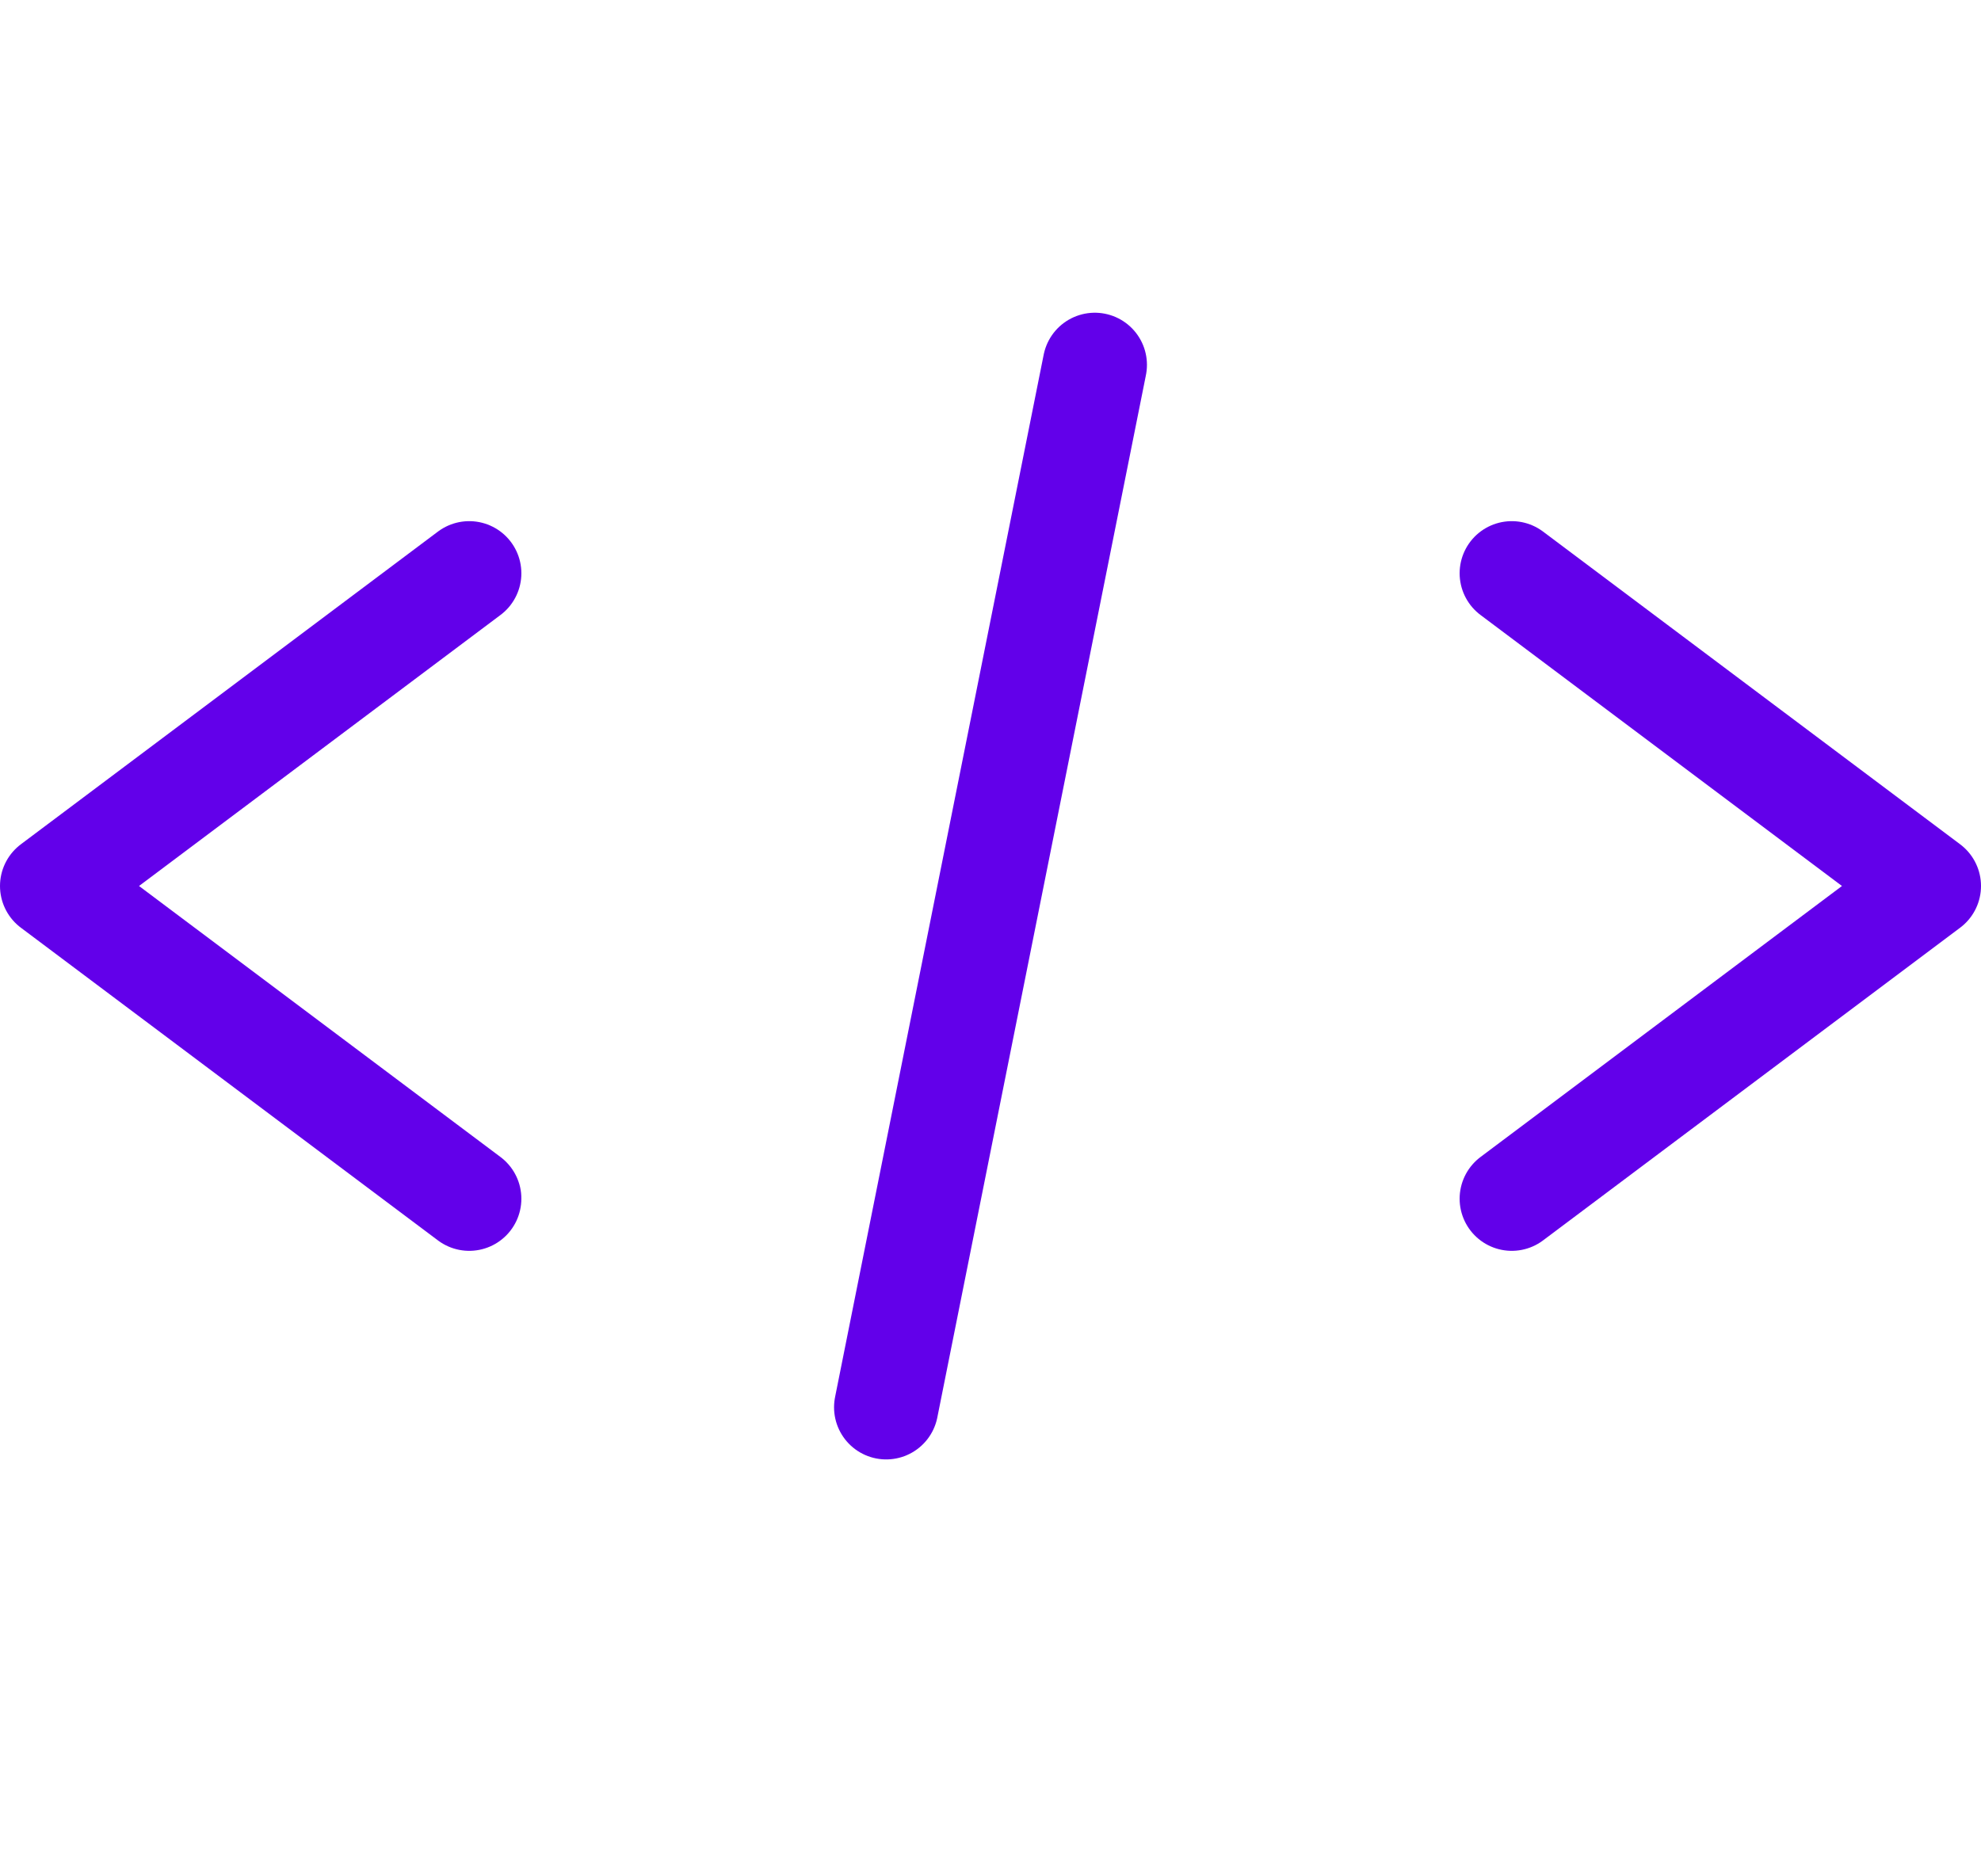
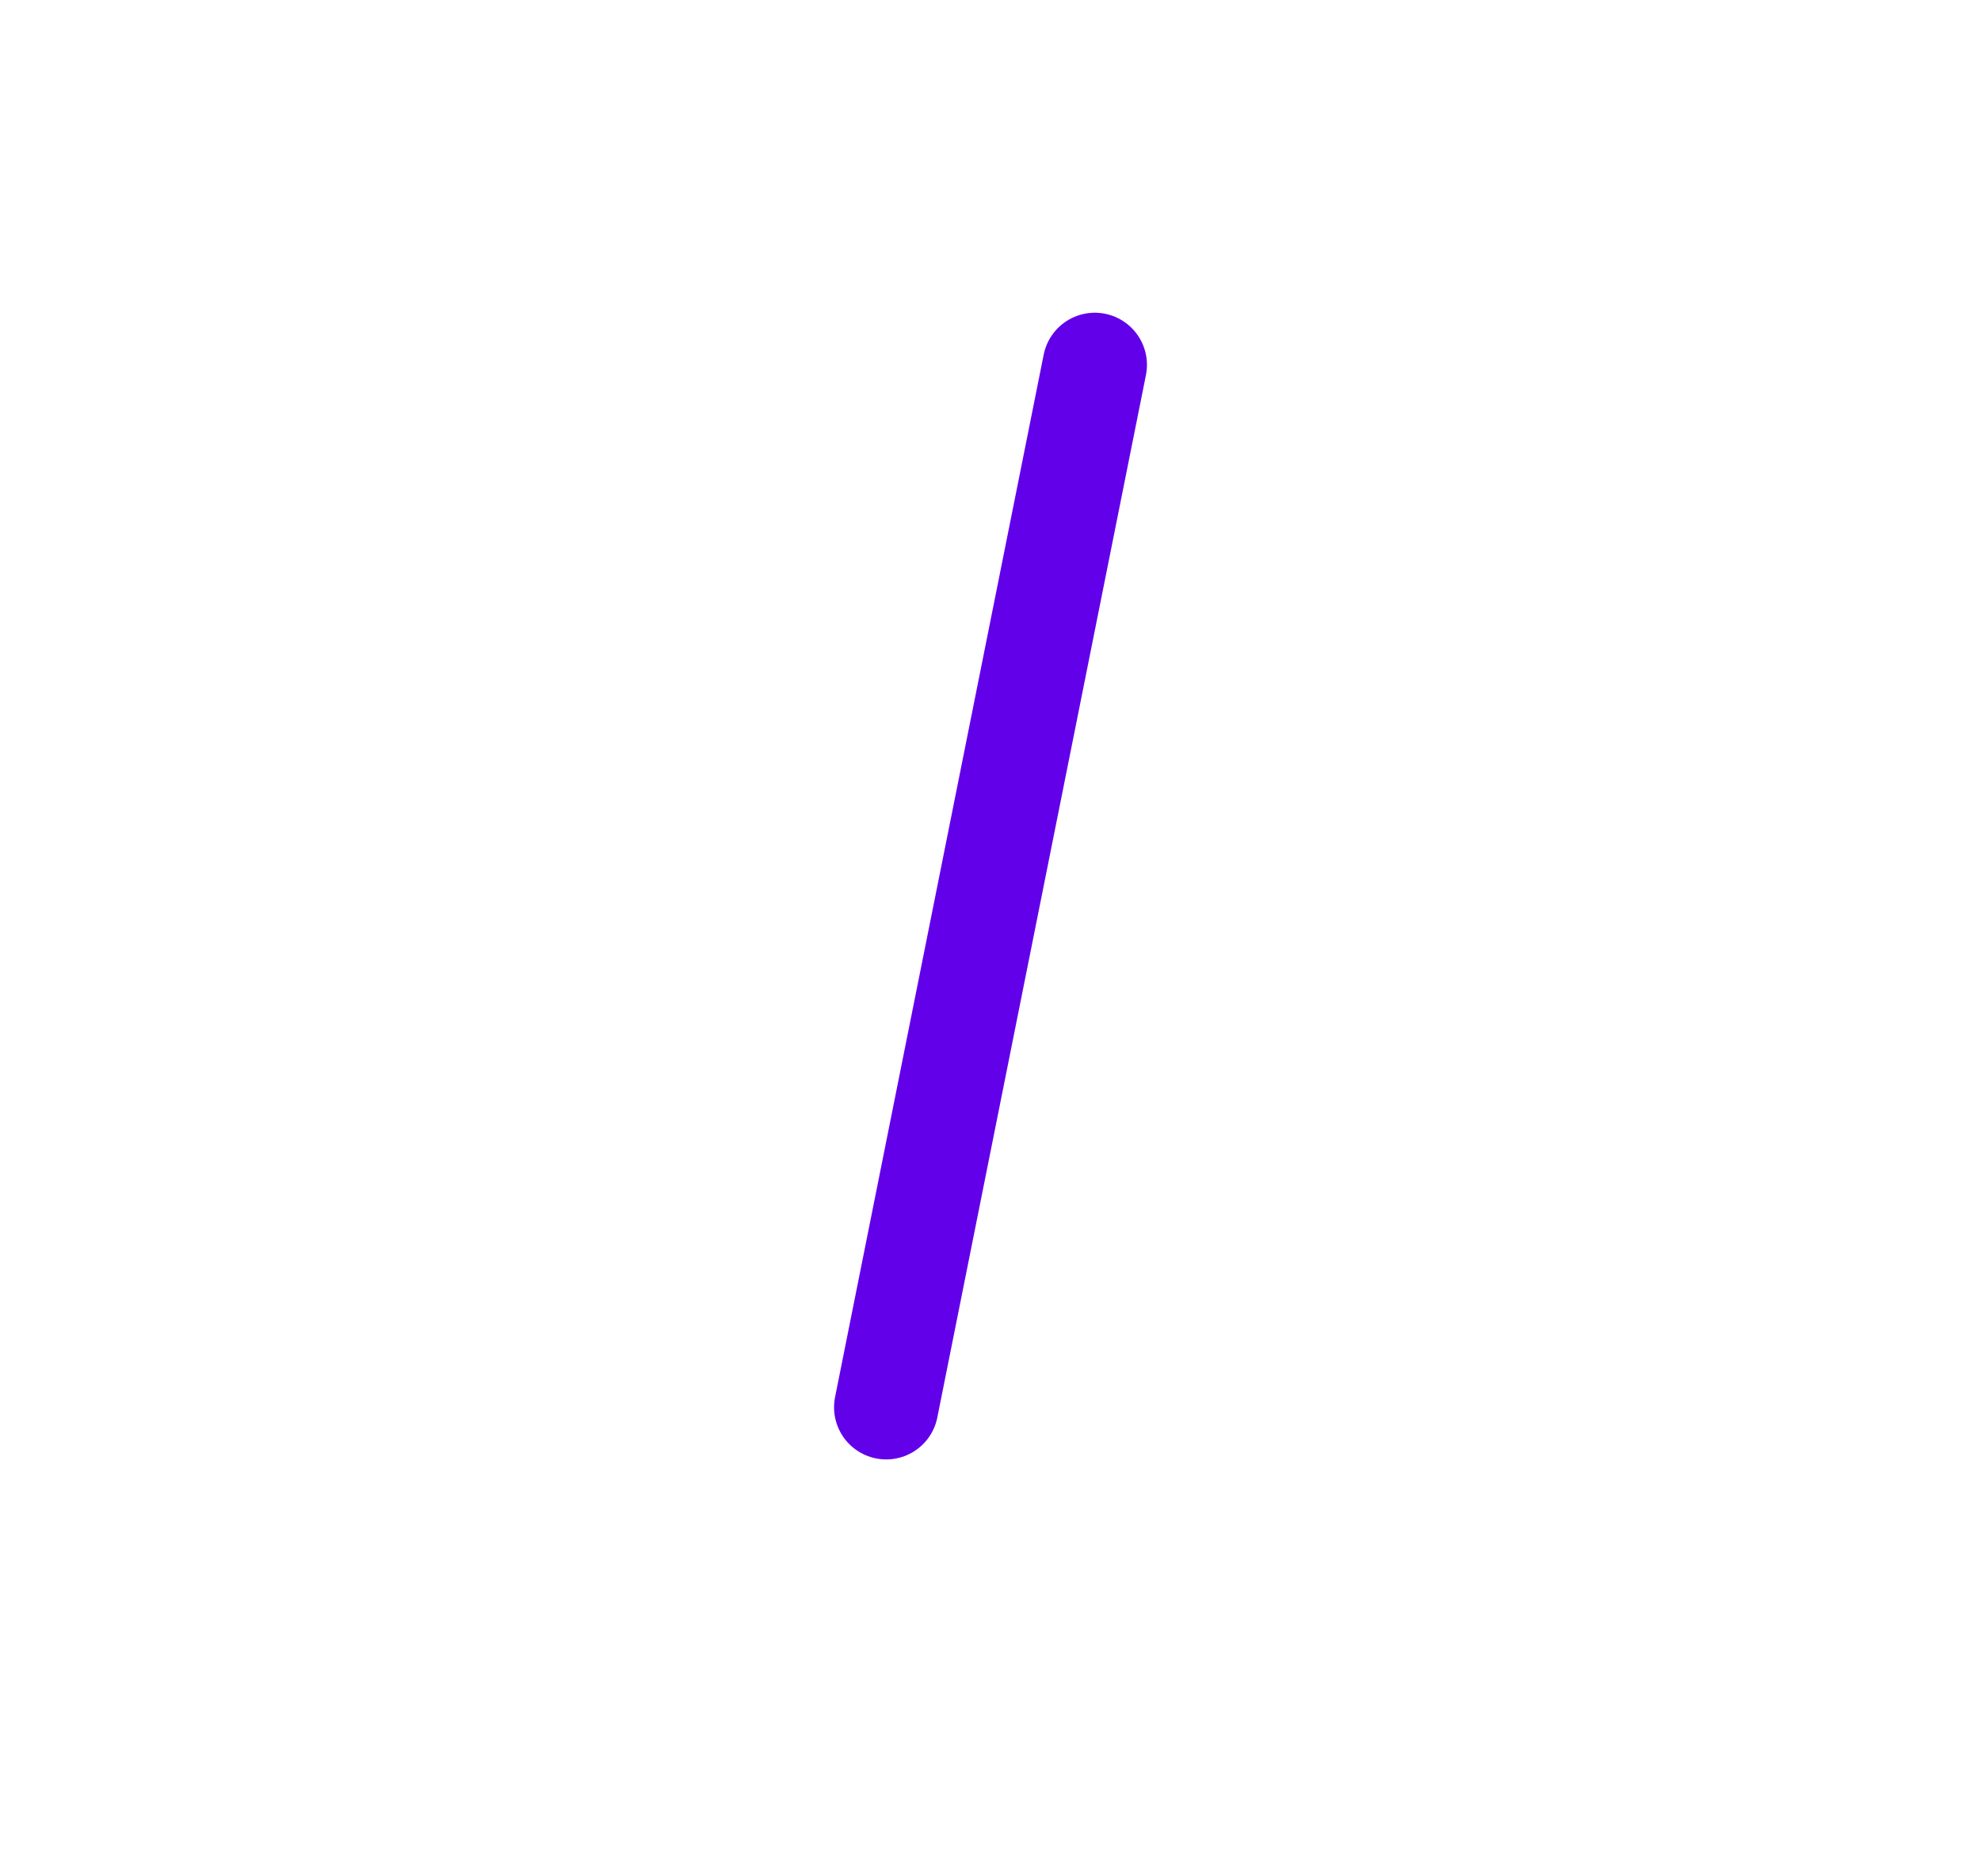
<svg xmlns="http://www.w3.org/2000/svg" width="38" height="36" viewBox="0 0 38 36" fill="none">
-   <path d="M9.001 10.999L1 16.999L9.001 22.999" stroke="#6200EA" stroke-width="2" stroke-linecap="round" stroke-linejoin="round" />
-   <path d="M28.999 10.999L37 16.999L28.999 22.999" stroke="#6200EA" stroke-width="2" stroke-linecap="round" stroke-linejoin="round" />
  <path d="M21.001 7L16.999 27.001" stroke="#6200EA" stroke-width="2" stroke-linecap="round" stroke-linejoin="round" />
</svg>